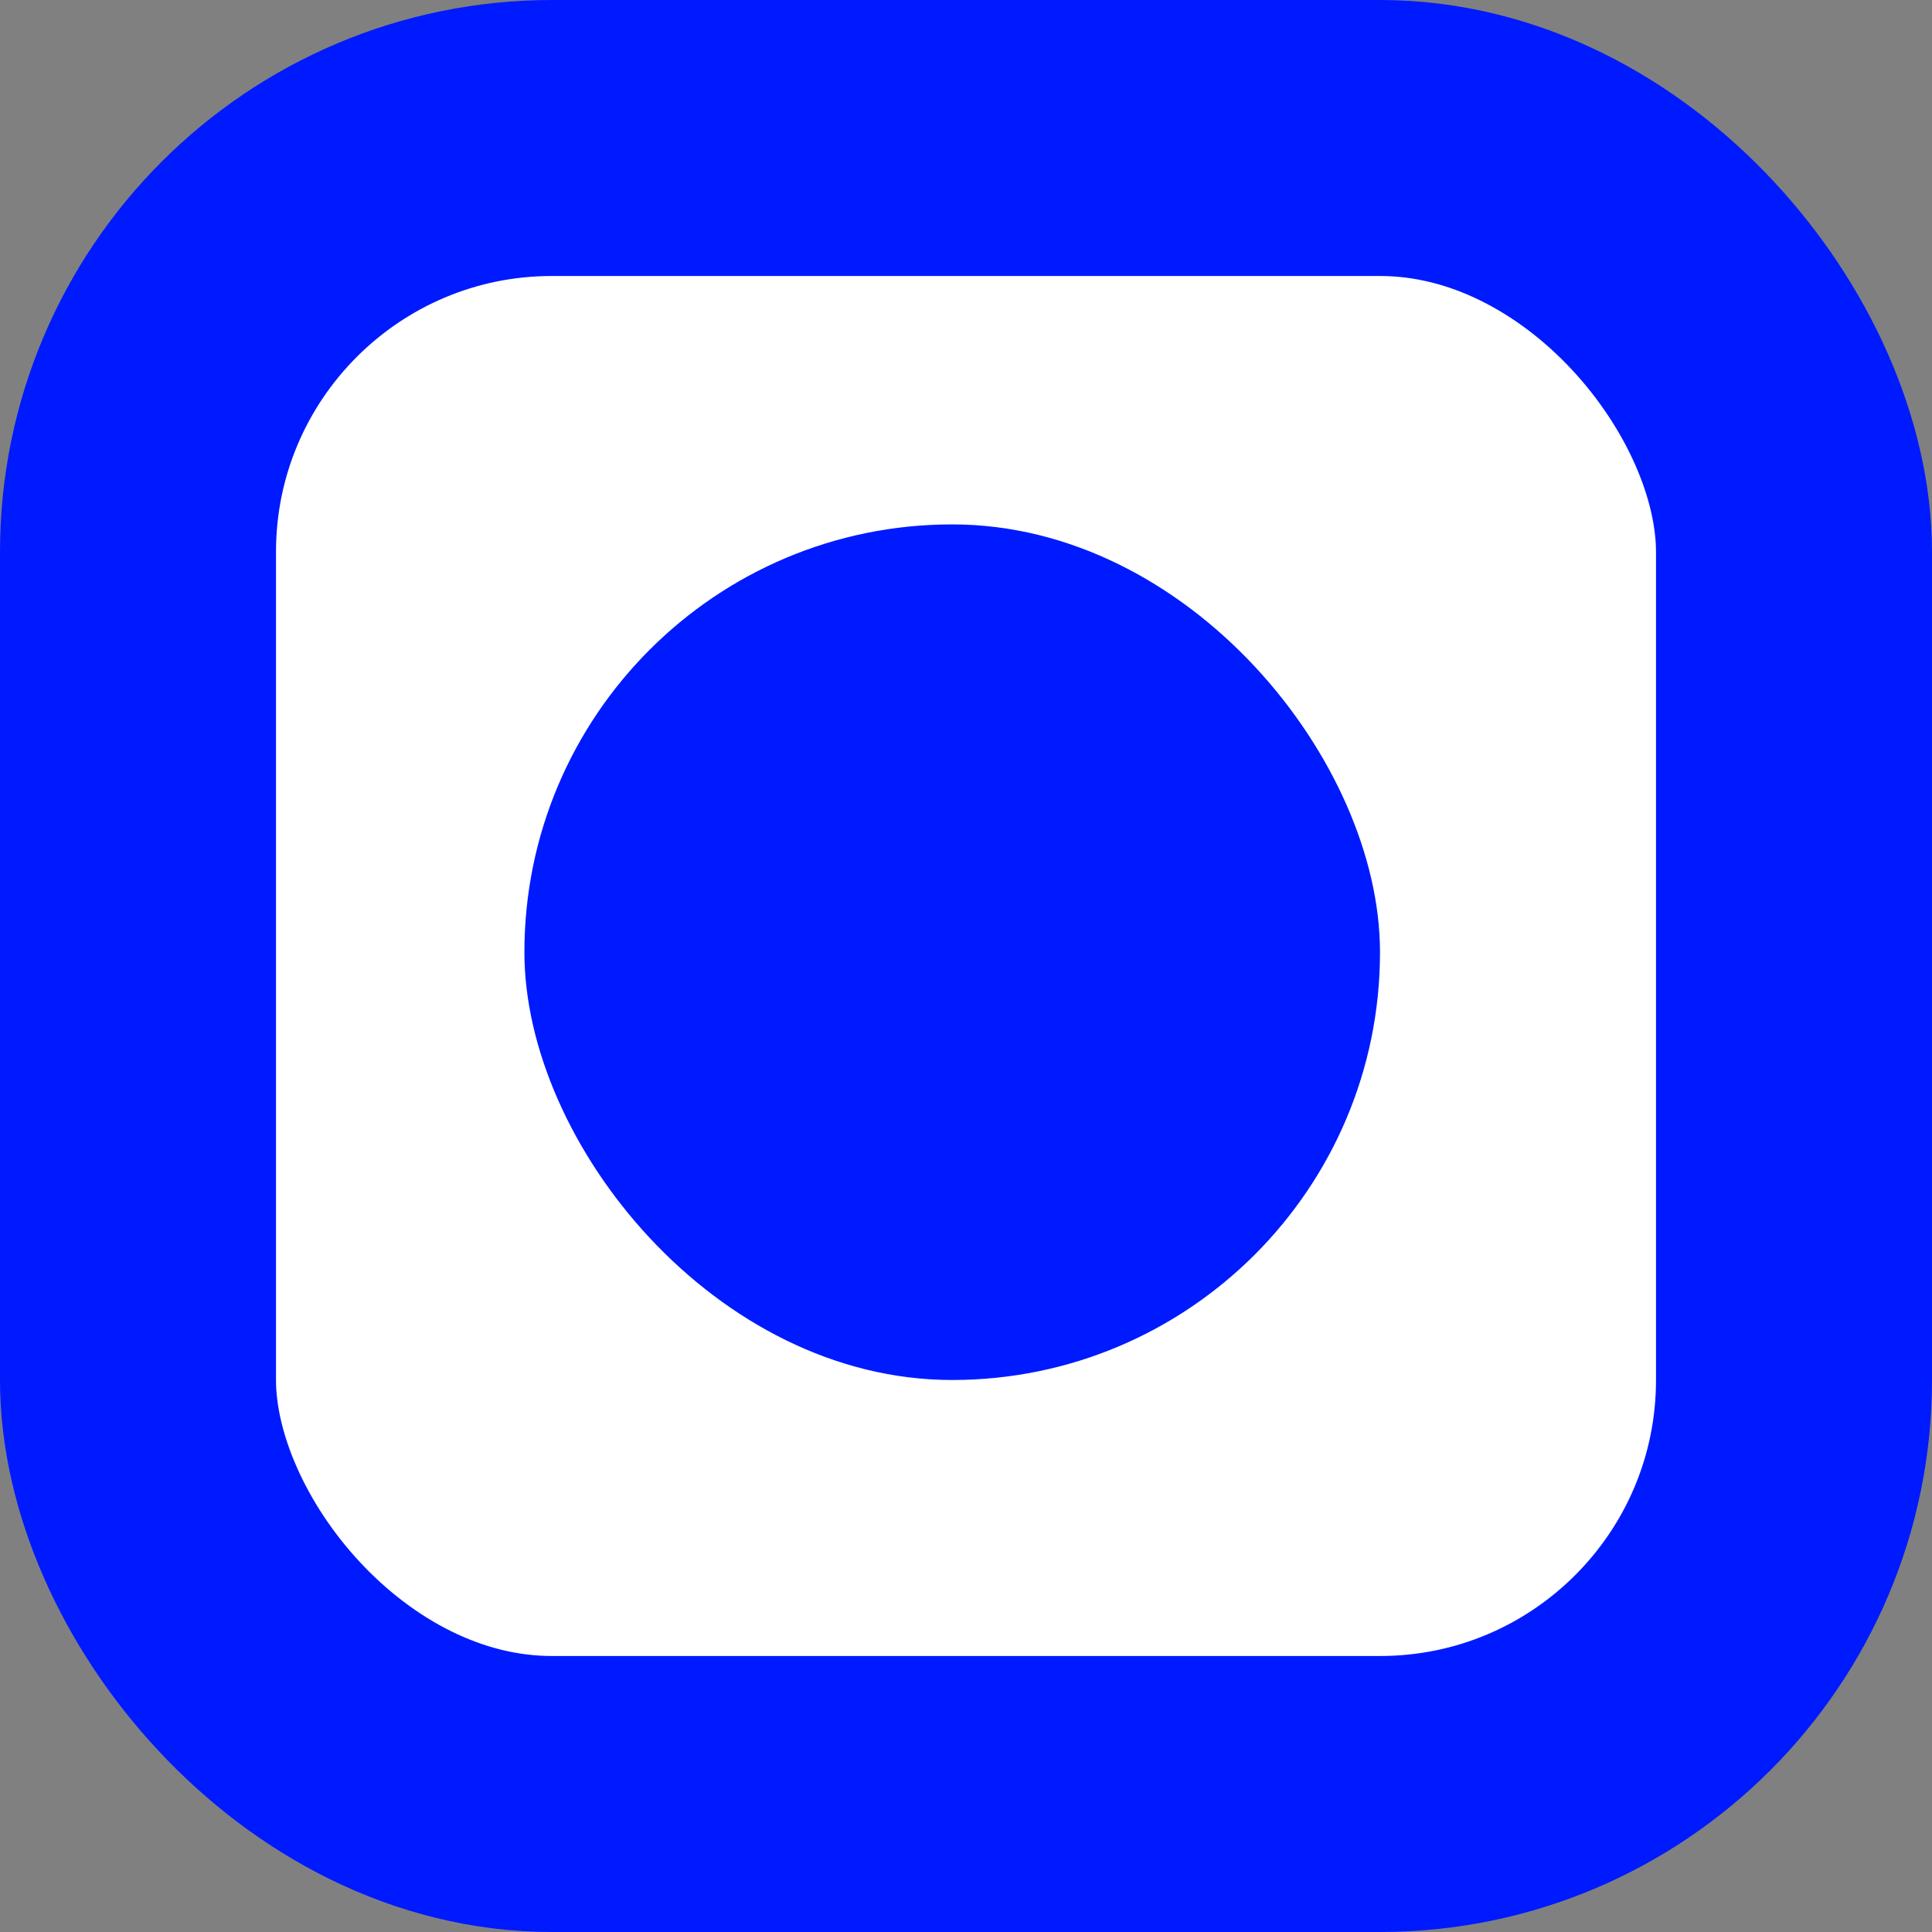
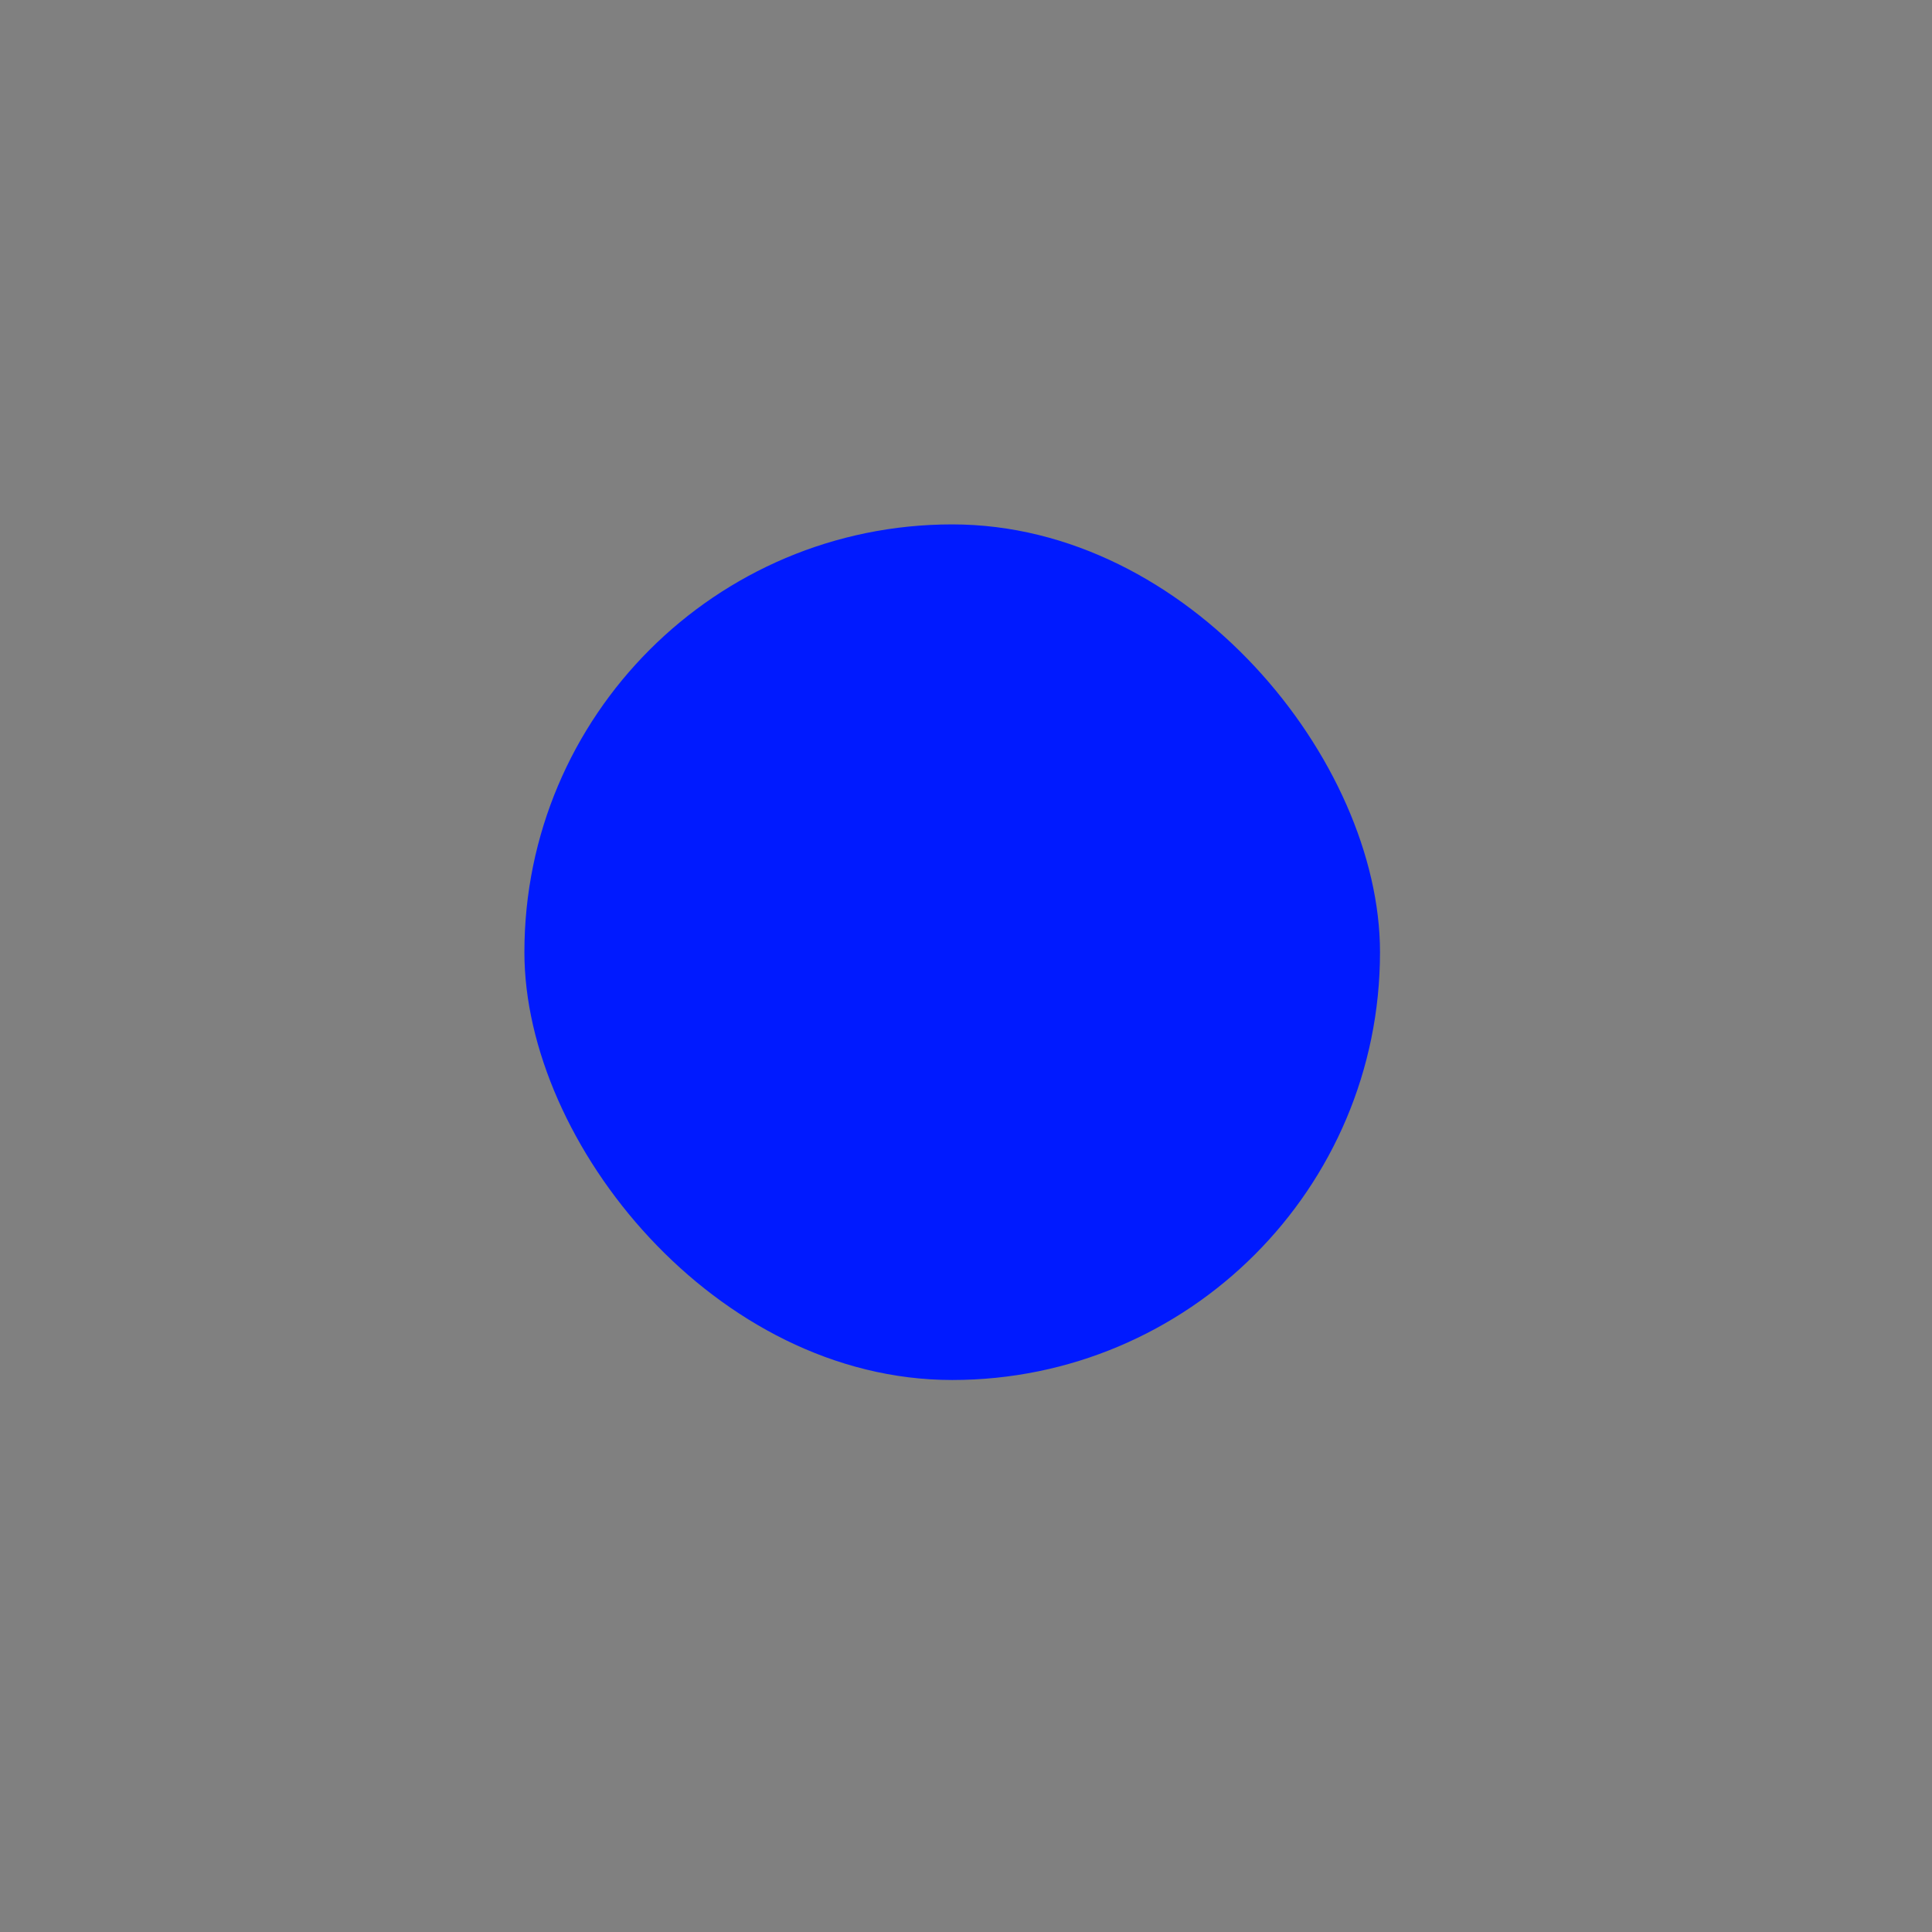
<svg xmlns="http://www.w3.org/2000/svg" width="70" height="70" viewBox="0 0 70 70" fill="none">
  <rect x="0" y="0" width="70" height="70" fill="#808080" stroke="none" />
-   <rect x="5" y="5" width="60" height="60" rx="15" fill="white" stroke="#001AFF" stroke-width="10" />
  <rect x="19" y="19" width="31" height="31" rx="15.5" fill="#001AFF" />
</svg>